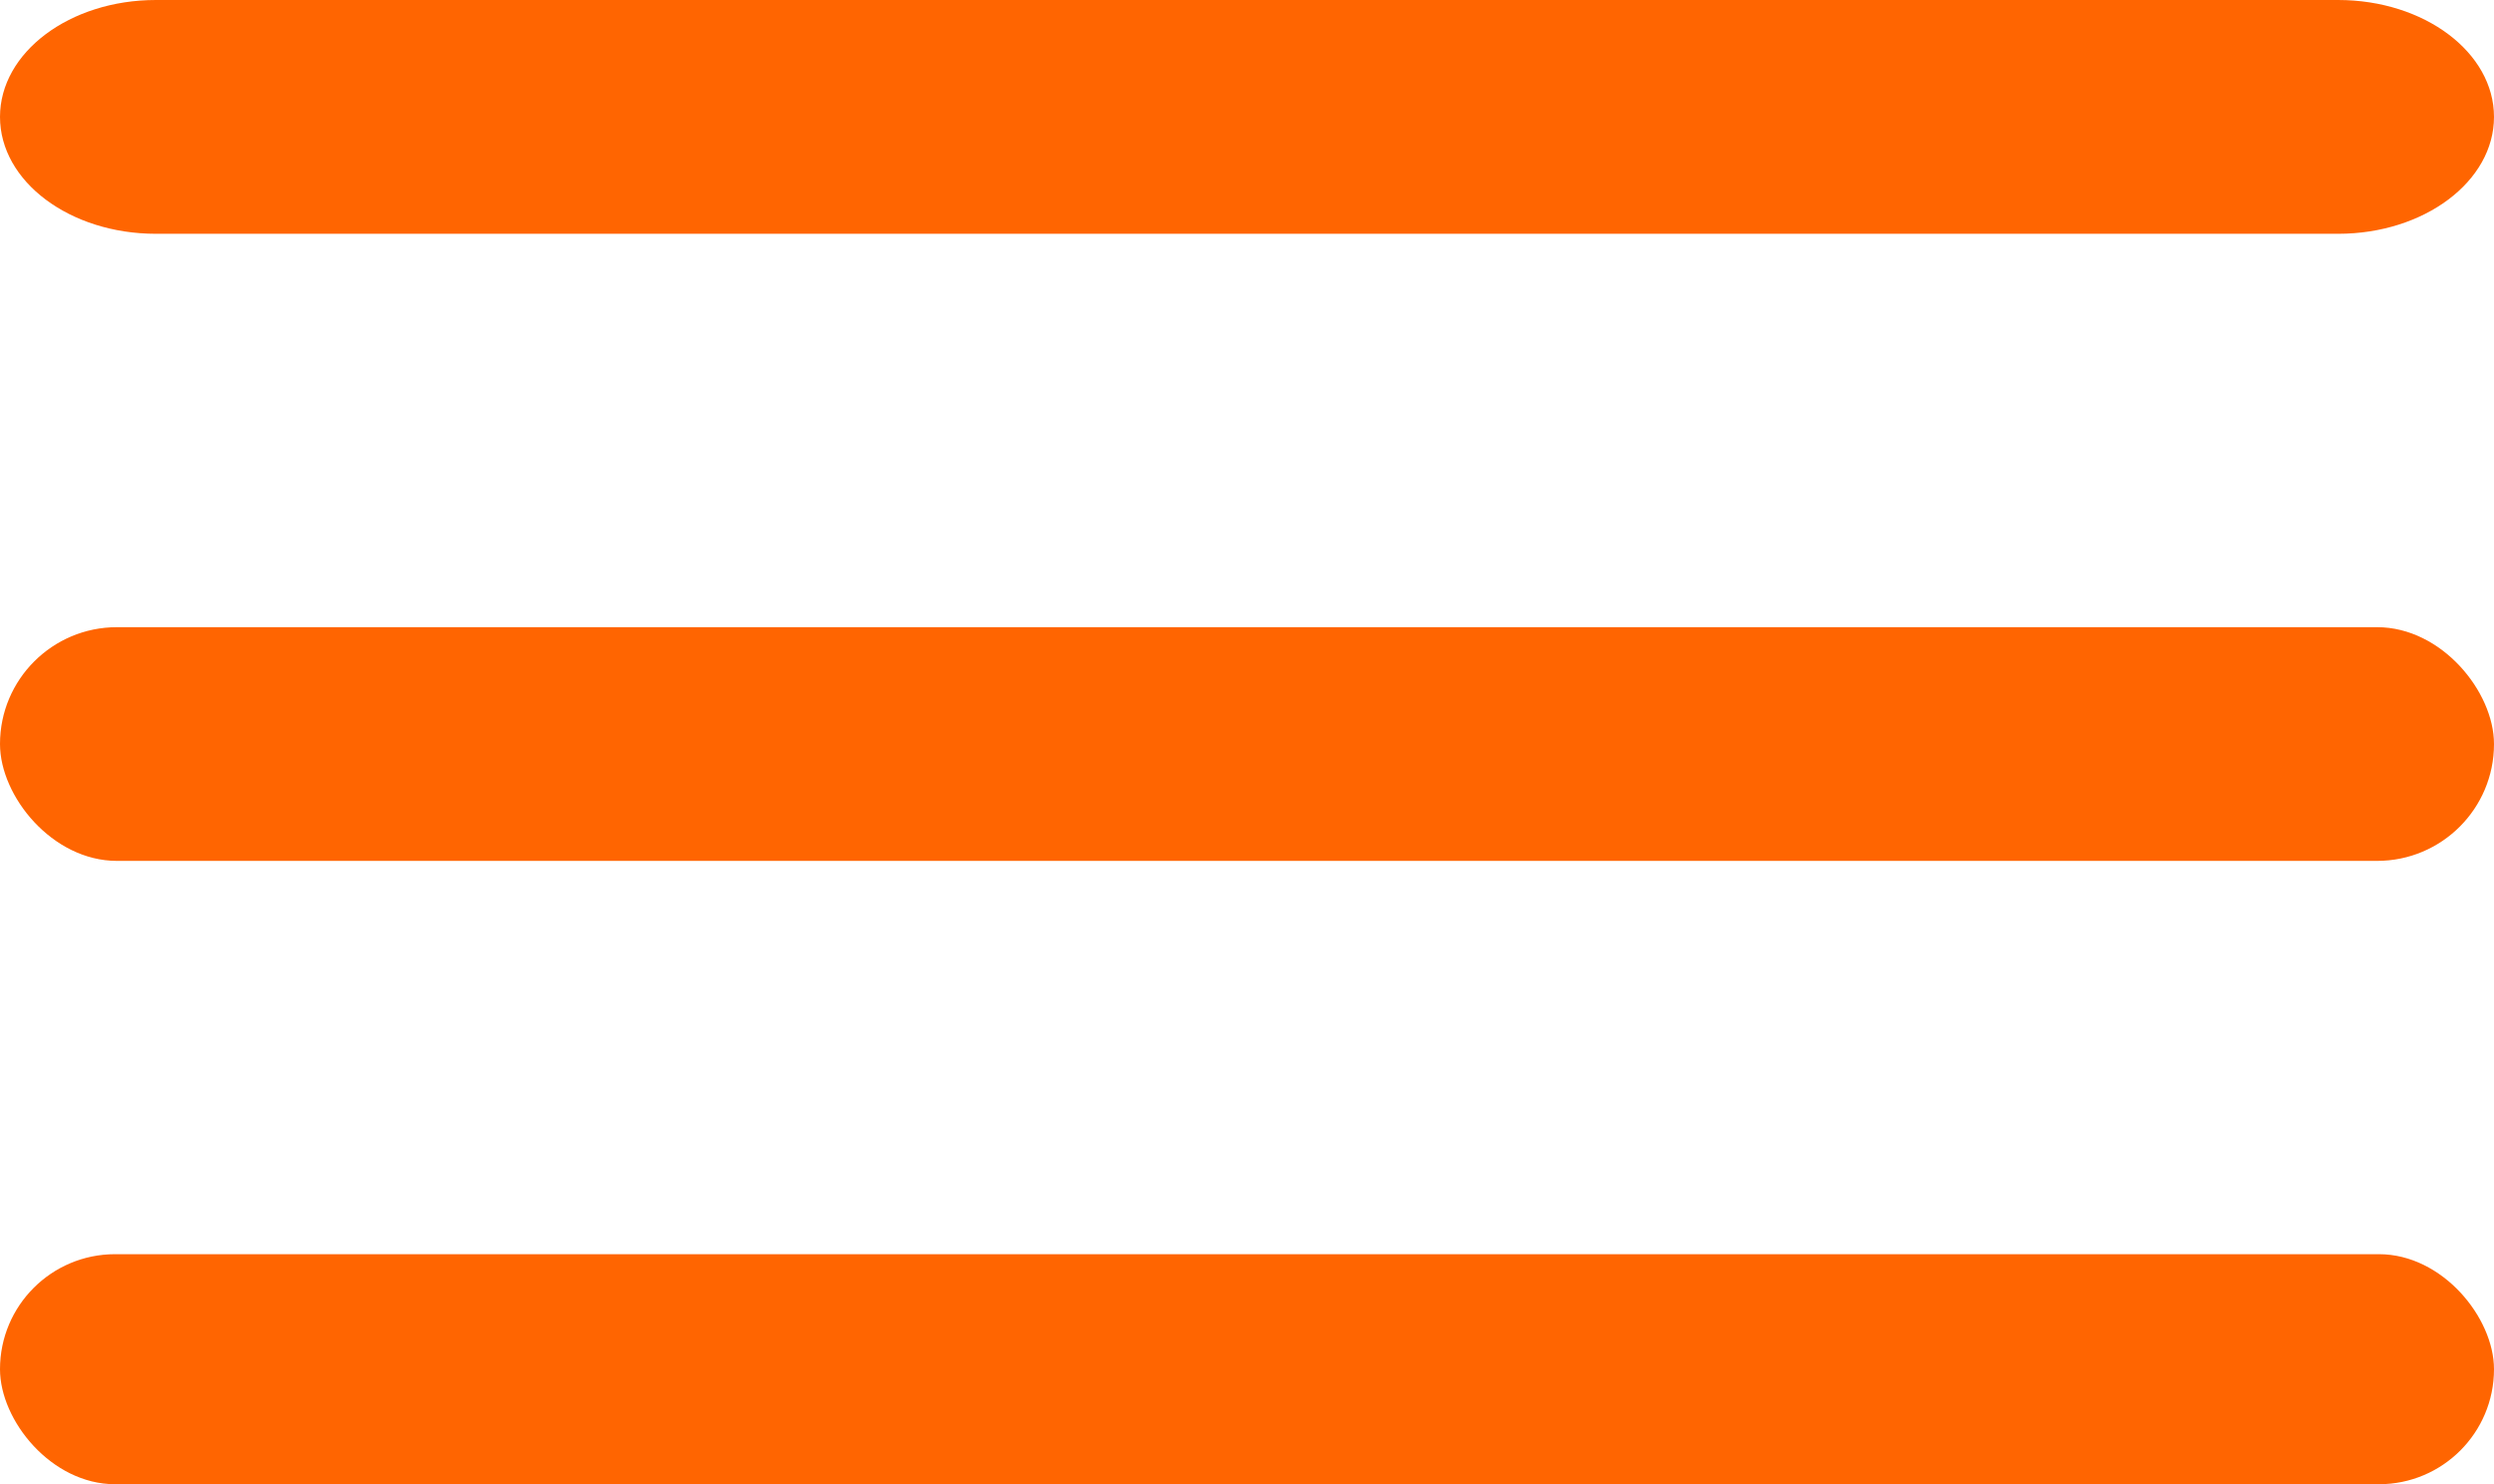
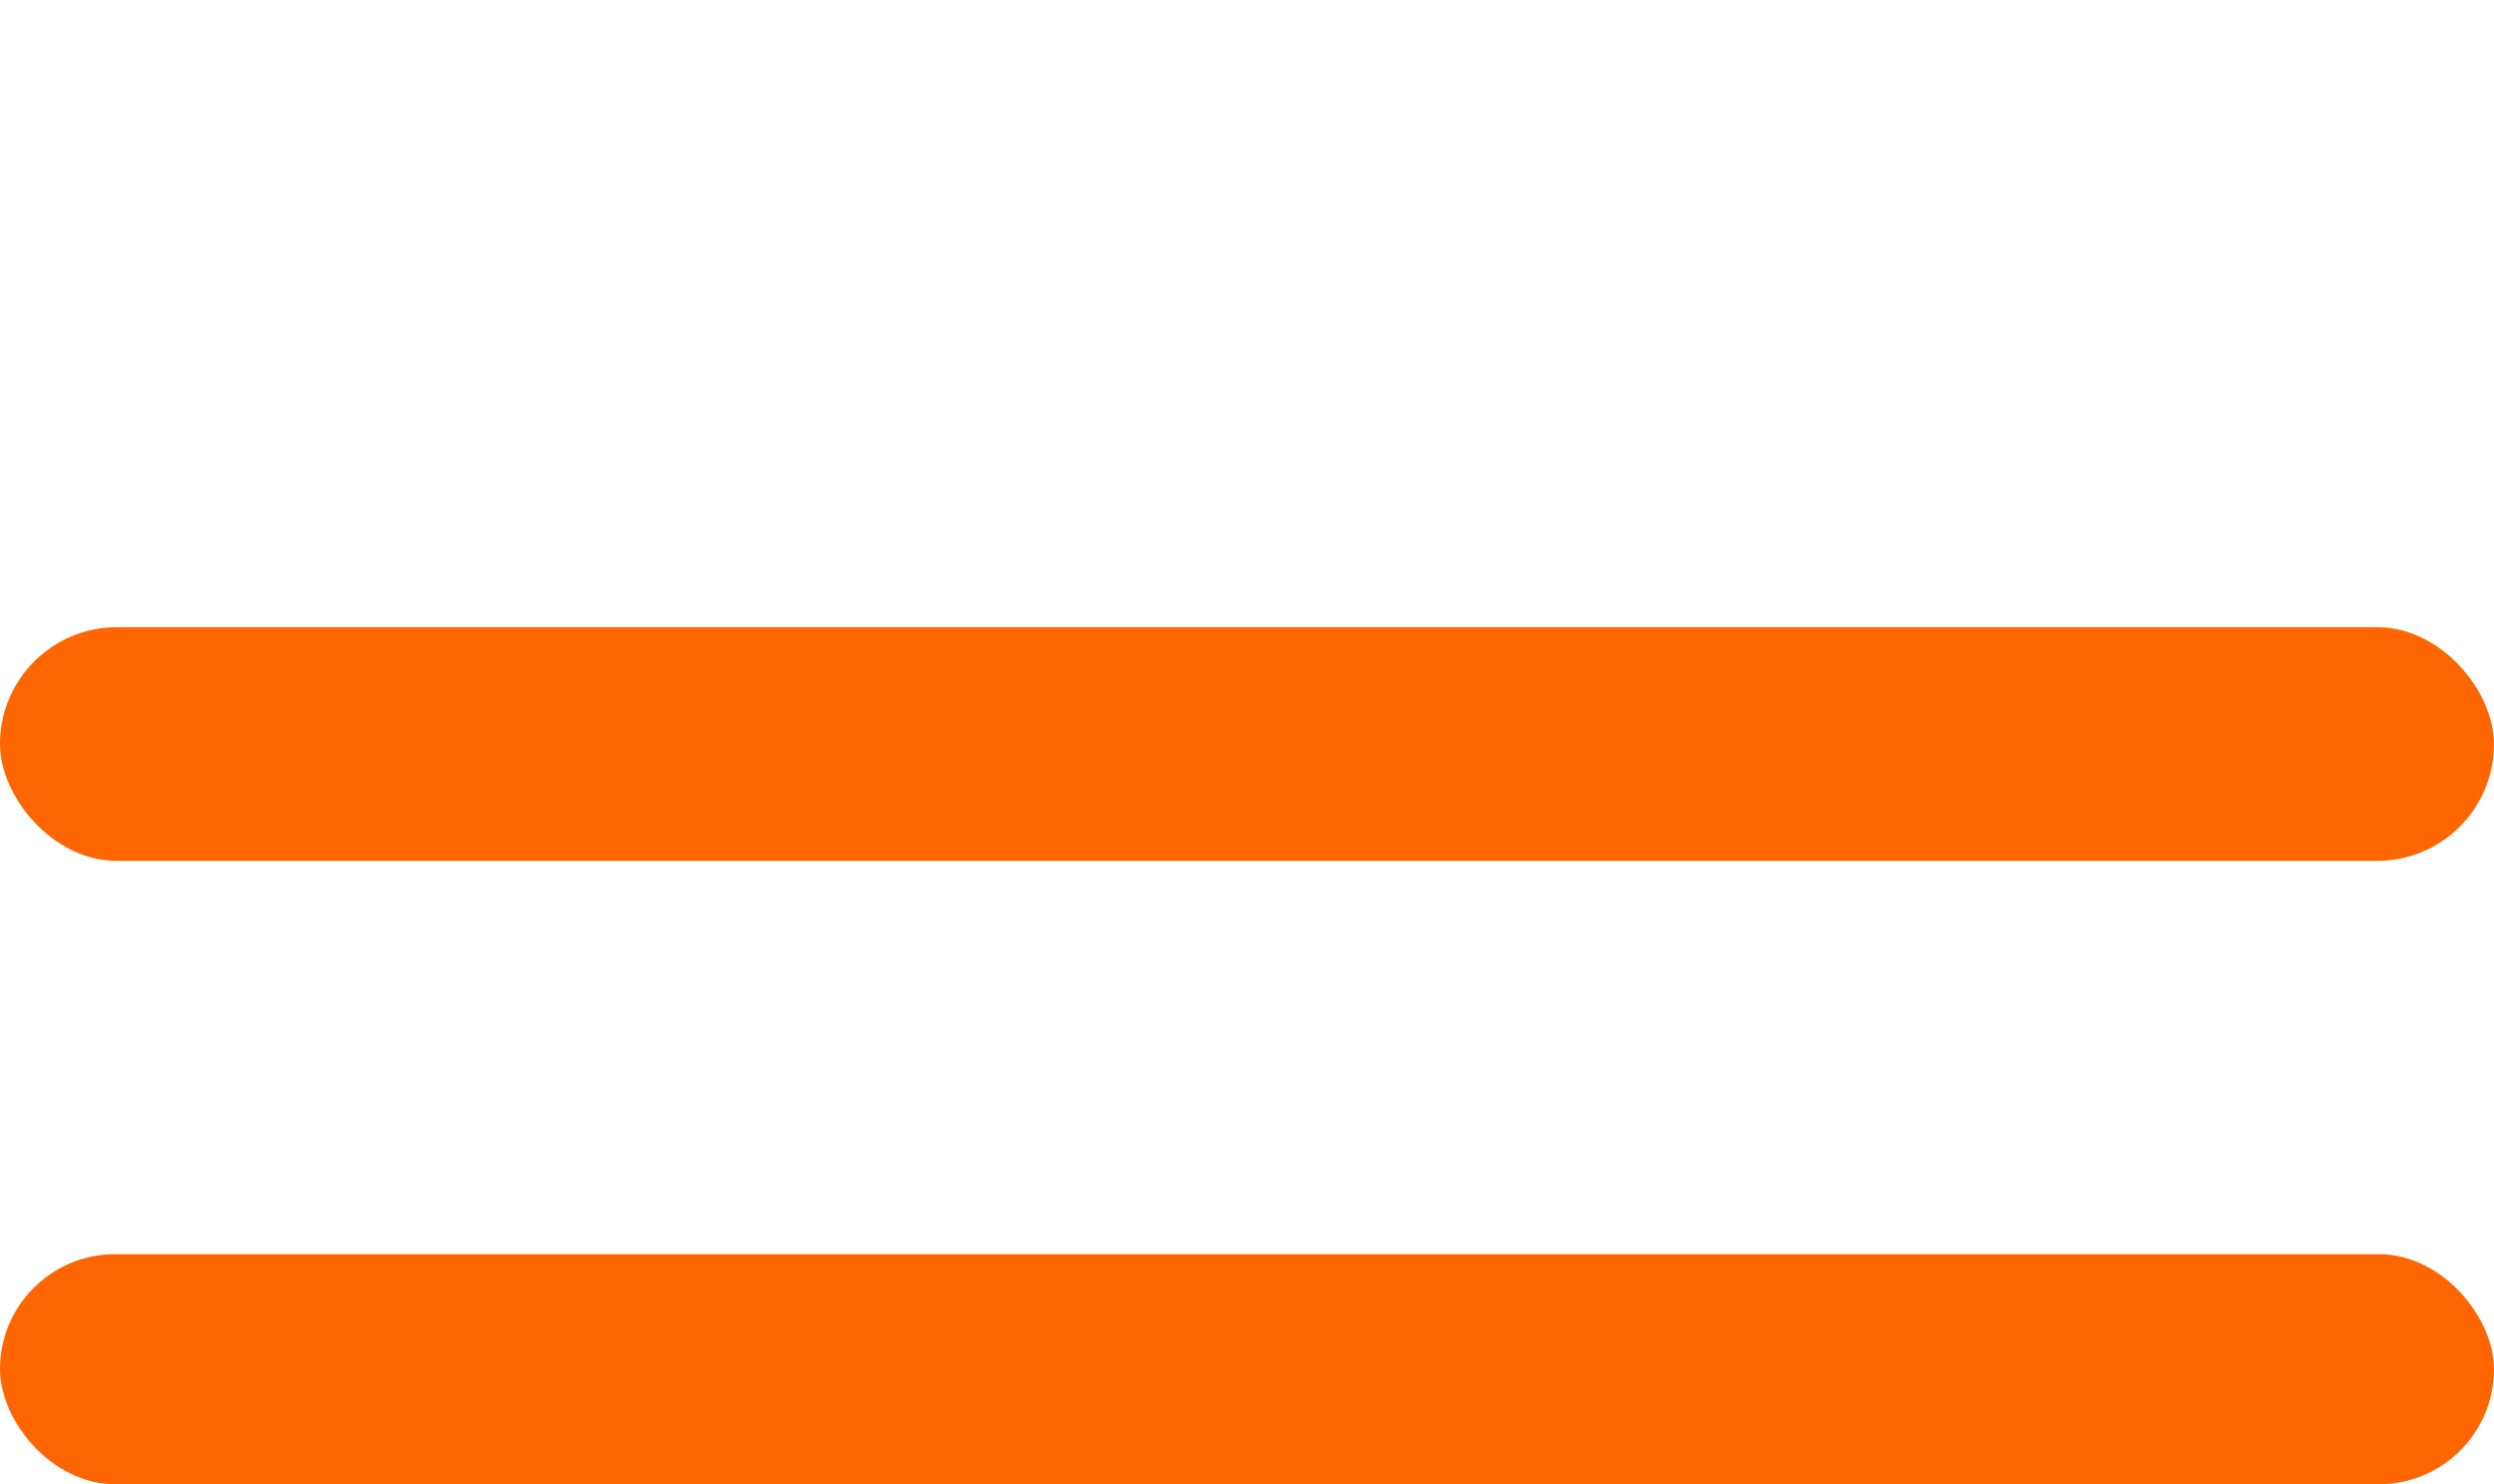
<svg xmlns="http://www.w3.org/2000/svg" data-name="Componente 13 – 1" viewBox="0 0 30.543 18.182">
  <rect width="30.543" height="2.863" fill="#ff6501" data-name="Rettangolo 4446" rx="1.432" transform="translate(0 7.683)" />
-   <path fill="#ff6501" d="M1.909 0h26.725c1.054 0 1.909.641 1.909 1.432s-.855 1.432-1.909 1.432H1.909C.855 2.864 0 2.223 0 1.432S.855 0 1.909 0Z" data-name="Tracciato 48771" />
  <rect width="30.543" height="2.818" fill="#ff6501" data-name="Rettangolo 4459" rx="1.409" transform="translate(0 15.364)" />
</svg>